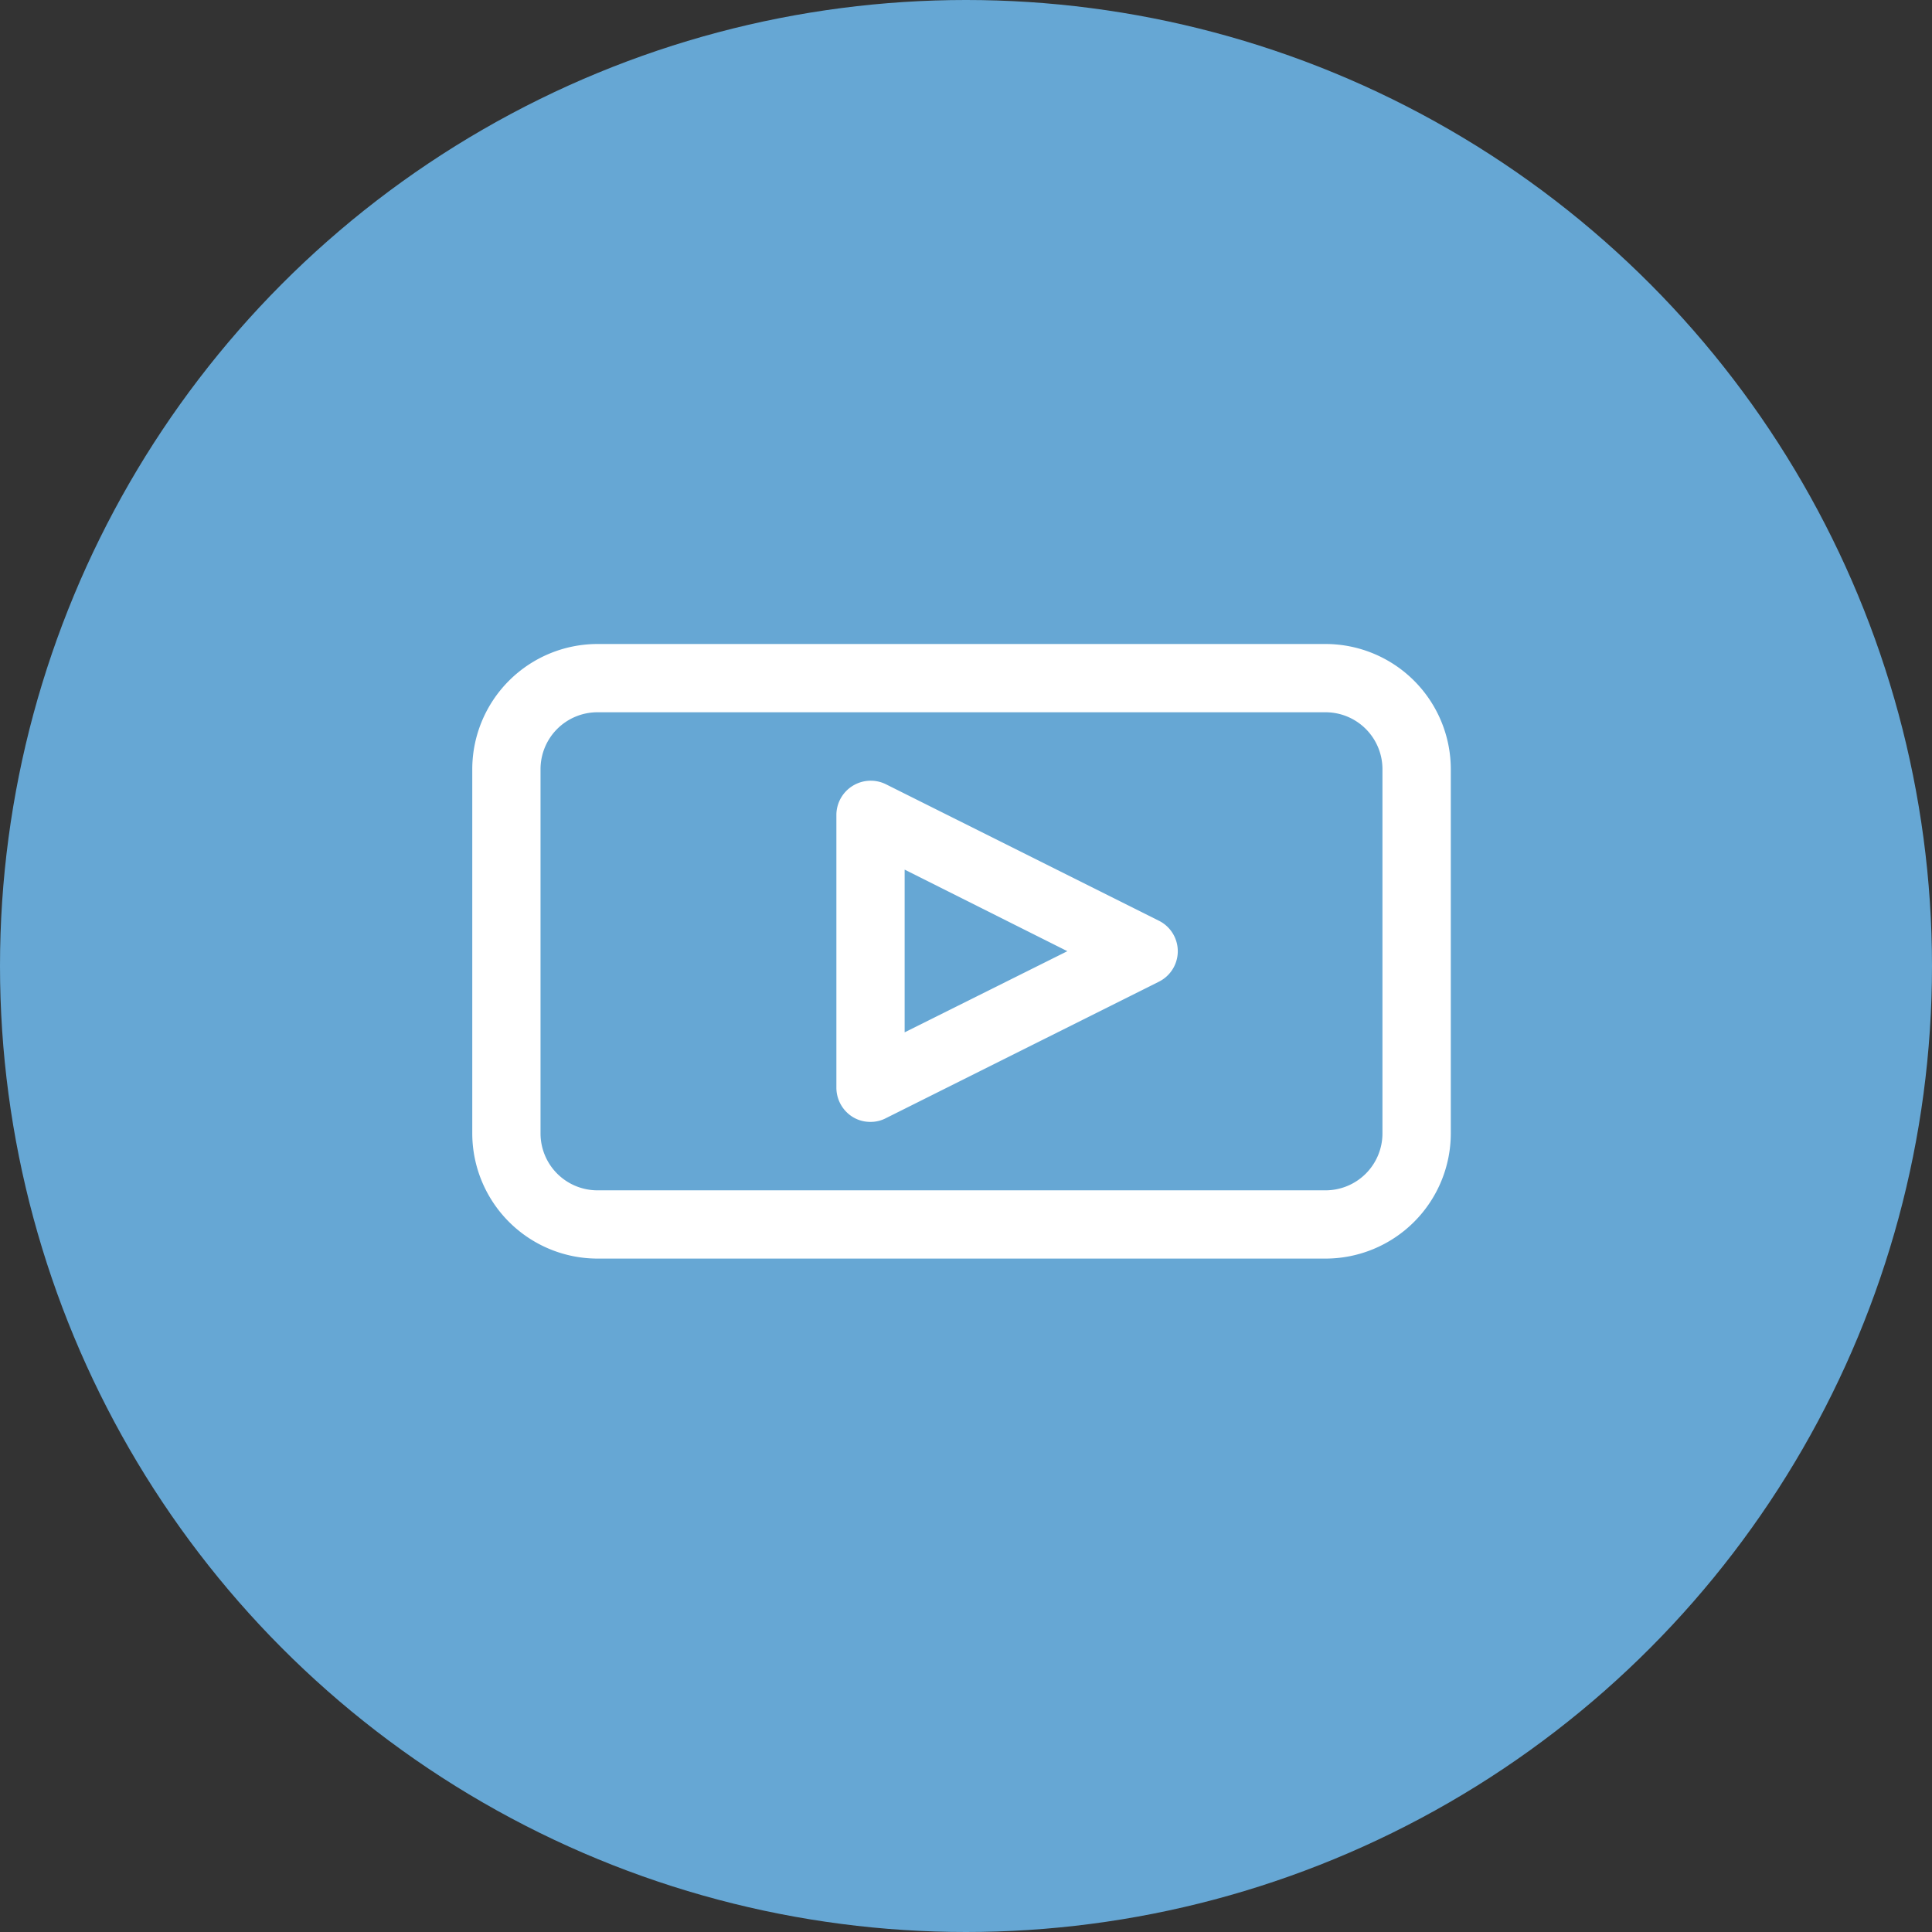
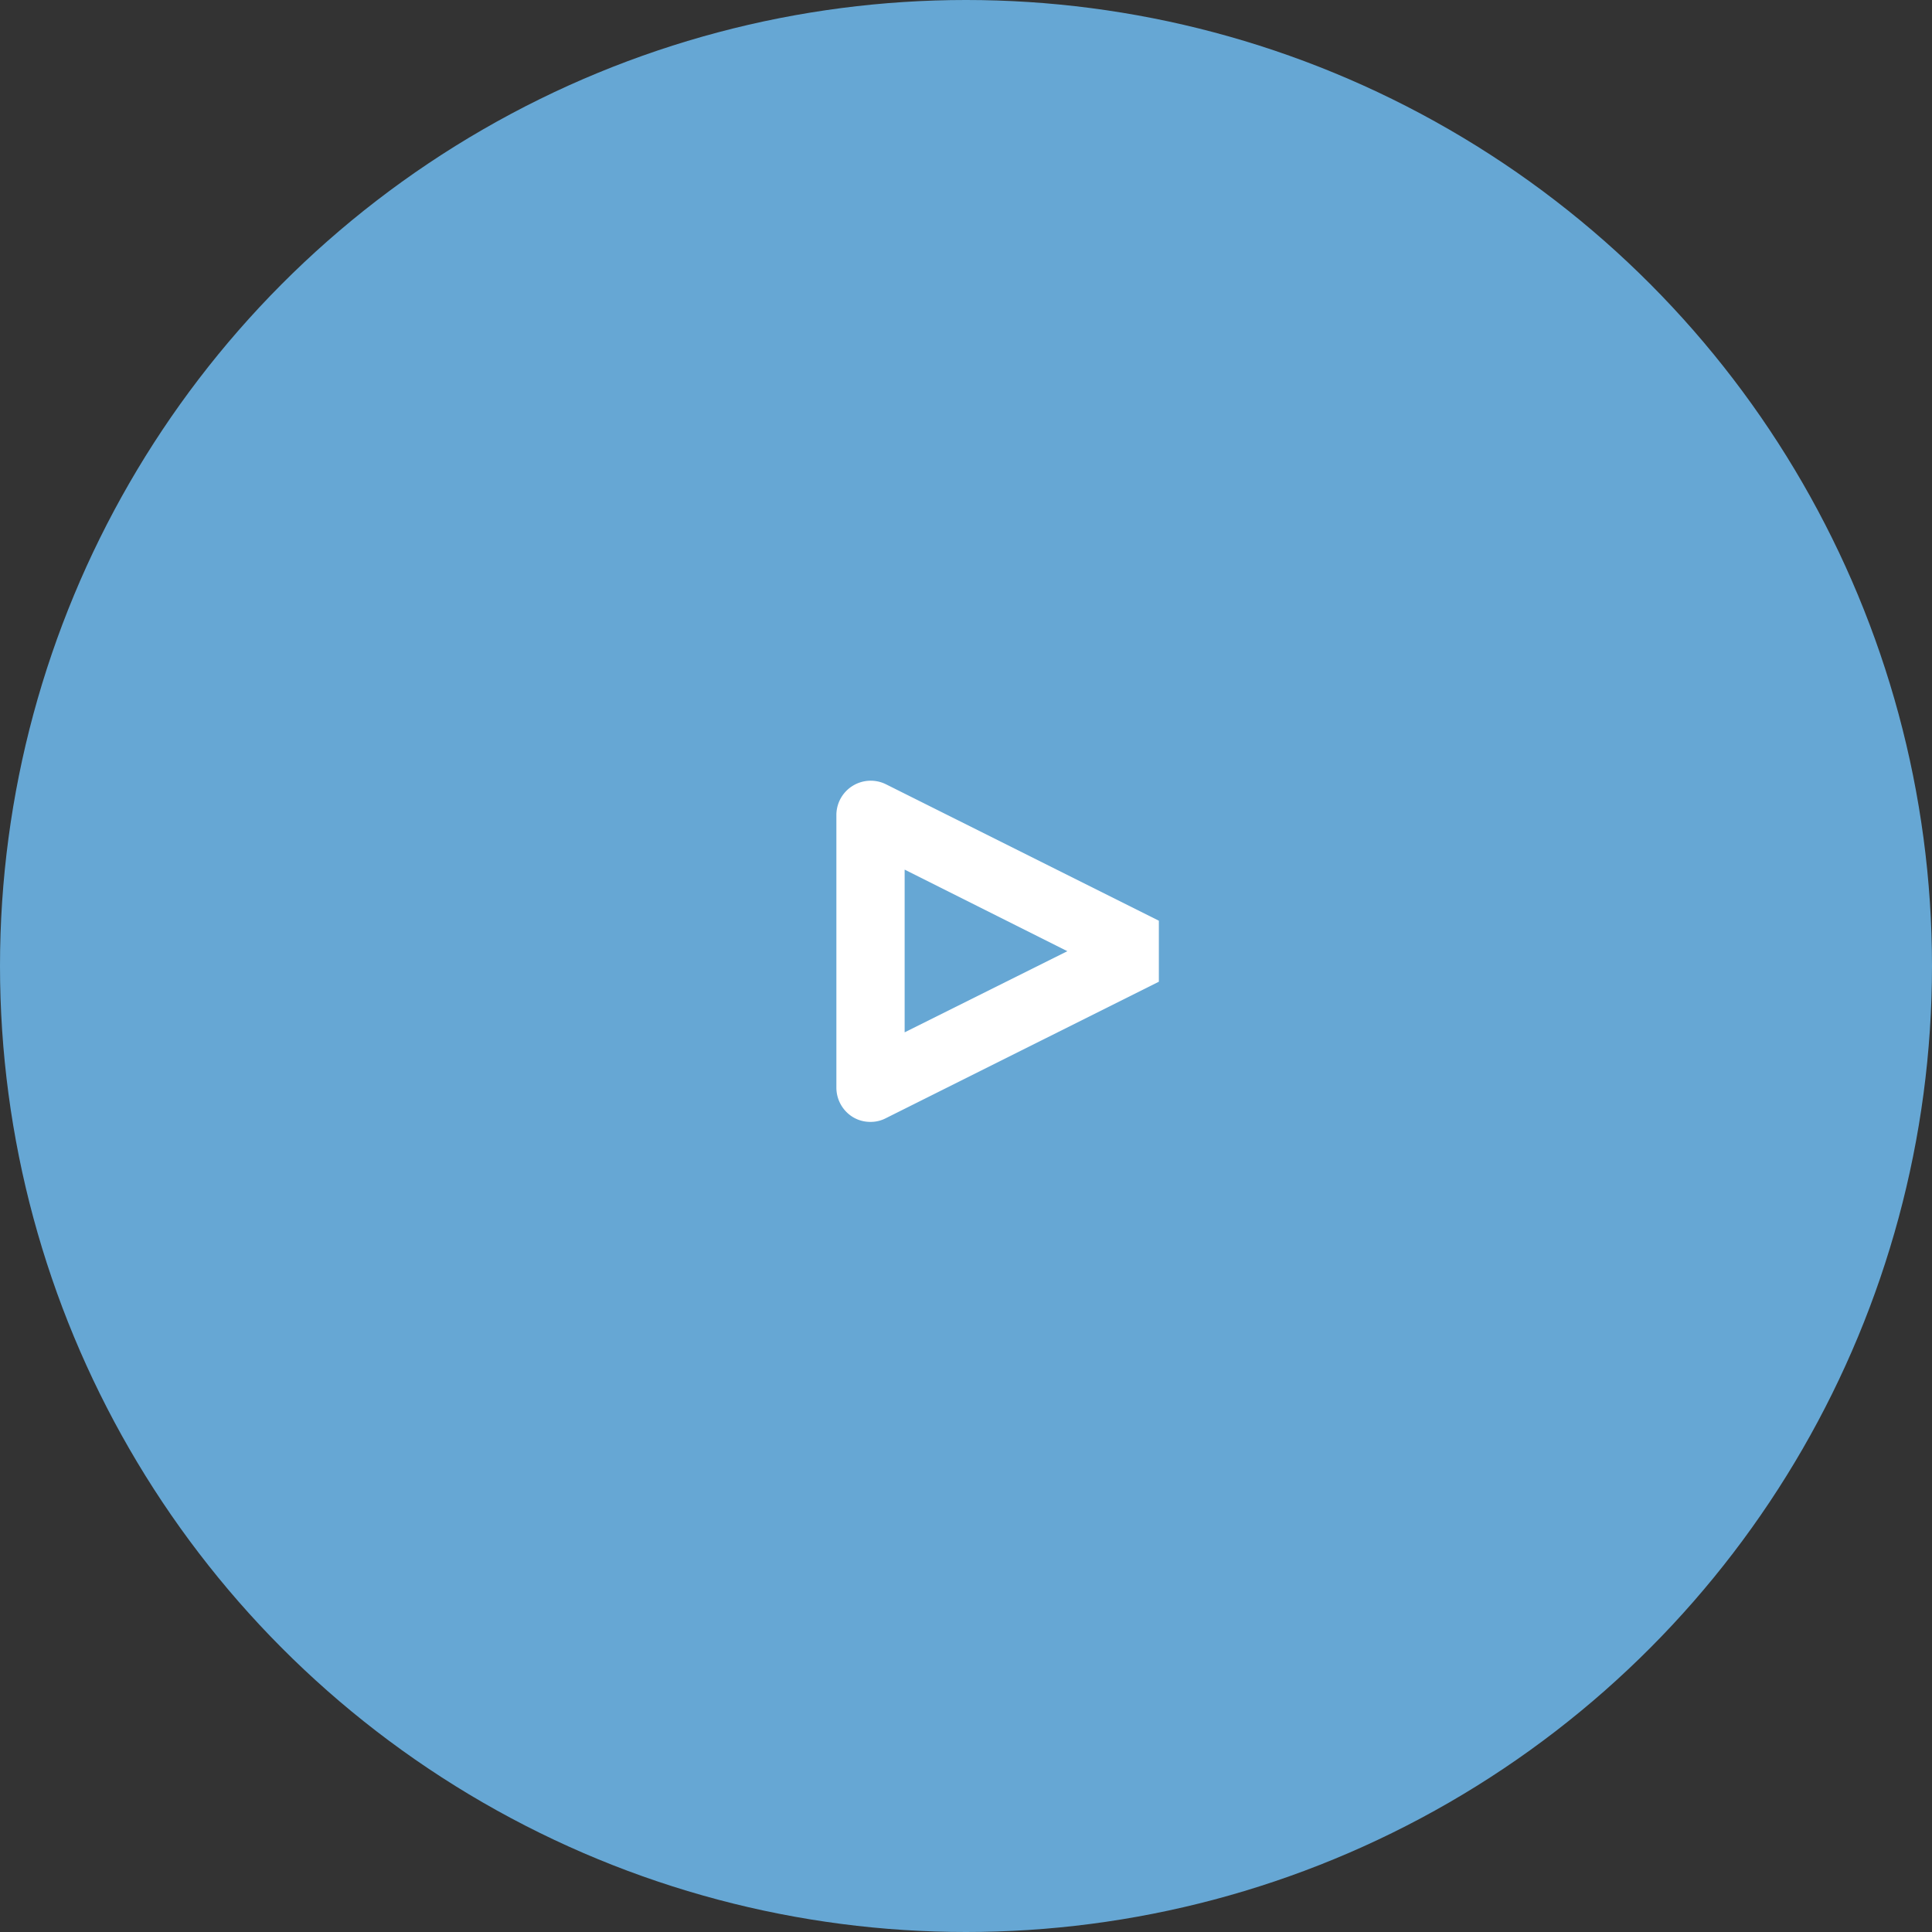
<svg xmlns="http://www.w3.org/2000/svg" width="45" height="45" viewBox="0 0 45 45">
  <rect x="0" y="0" width="45" height="45" fill="#333333" stroke="none" />
  <g transform="translate(-462 -886)">
    <circle cx="22.5" cy="22.5" r="22.5" transform="translate(462 886)" fill="#66a7d4" />
    <g transform="translate(470.5 890.5)">
-       <path d="M22.377,10.5H5.415A2.92,2.92,0,0,0,2.5,13.415V21.9a2.92,2.92,0,0,0,2.915,2.915H22.377A2.92,2.92,0,0,0,25.292,21.9V13.415A2.92,2.92,0,0,0,22.377,10.5ZM23.7,16.6v5.3a1.326,1.326,0,0,1-1.325,1.325H5.415A1.326,1.326,0,0,1,4.09,21.9V13.415A1.326,1.326,0,0,1,5.415,12.09H22.377A1.326,1.326,0,0,1,23.7,13.415Z" fill="#fff" />
-       <path d="M26.011,19.766l-6.361-3.18a.8.8,0,0,0-1.15.71v6.361a.805.805,0,0,0,.376.678.781.781,0,0,0,.419.117.762.762,0,0,0,.355-.085l6.361-3.18a.793.793,0,0,0,0-1.421Zm-5.921,2.6v-3.79l3.79,1.9Z" transform="translate(-7.519 -2.821)" fill="#fff" />
+       <path d="M26.011,19.766l-6.361-3.18a.8.8,0,0,0-1.15.71v6.361a.805.805,0,0,0,.376.678.781.781,0,0,0,.419.117.762.762,0,0,0,.355-.085l6.361-3.18Zm-5.921,2.6v-3.79l3.79,1.9Z" transform="translate(-7.519 -2.821)" fill="#fff" />
    </g>
  </g>
</svg>